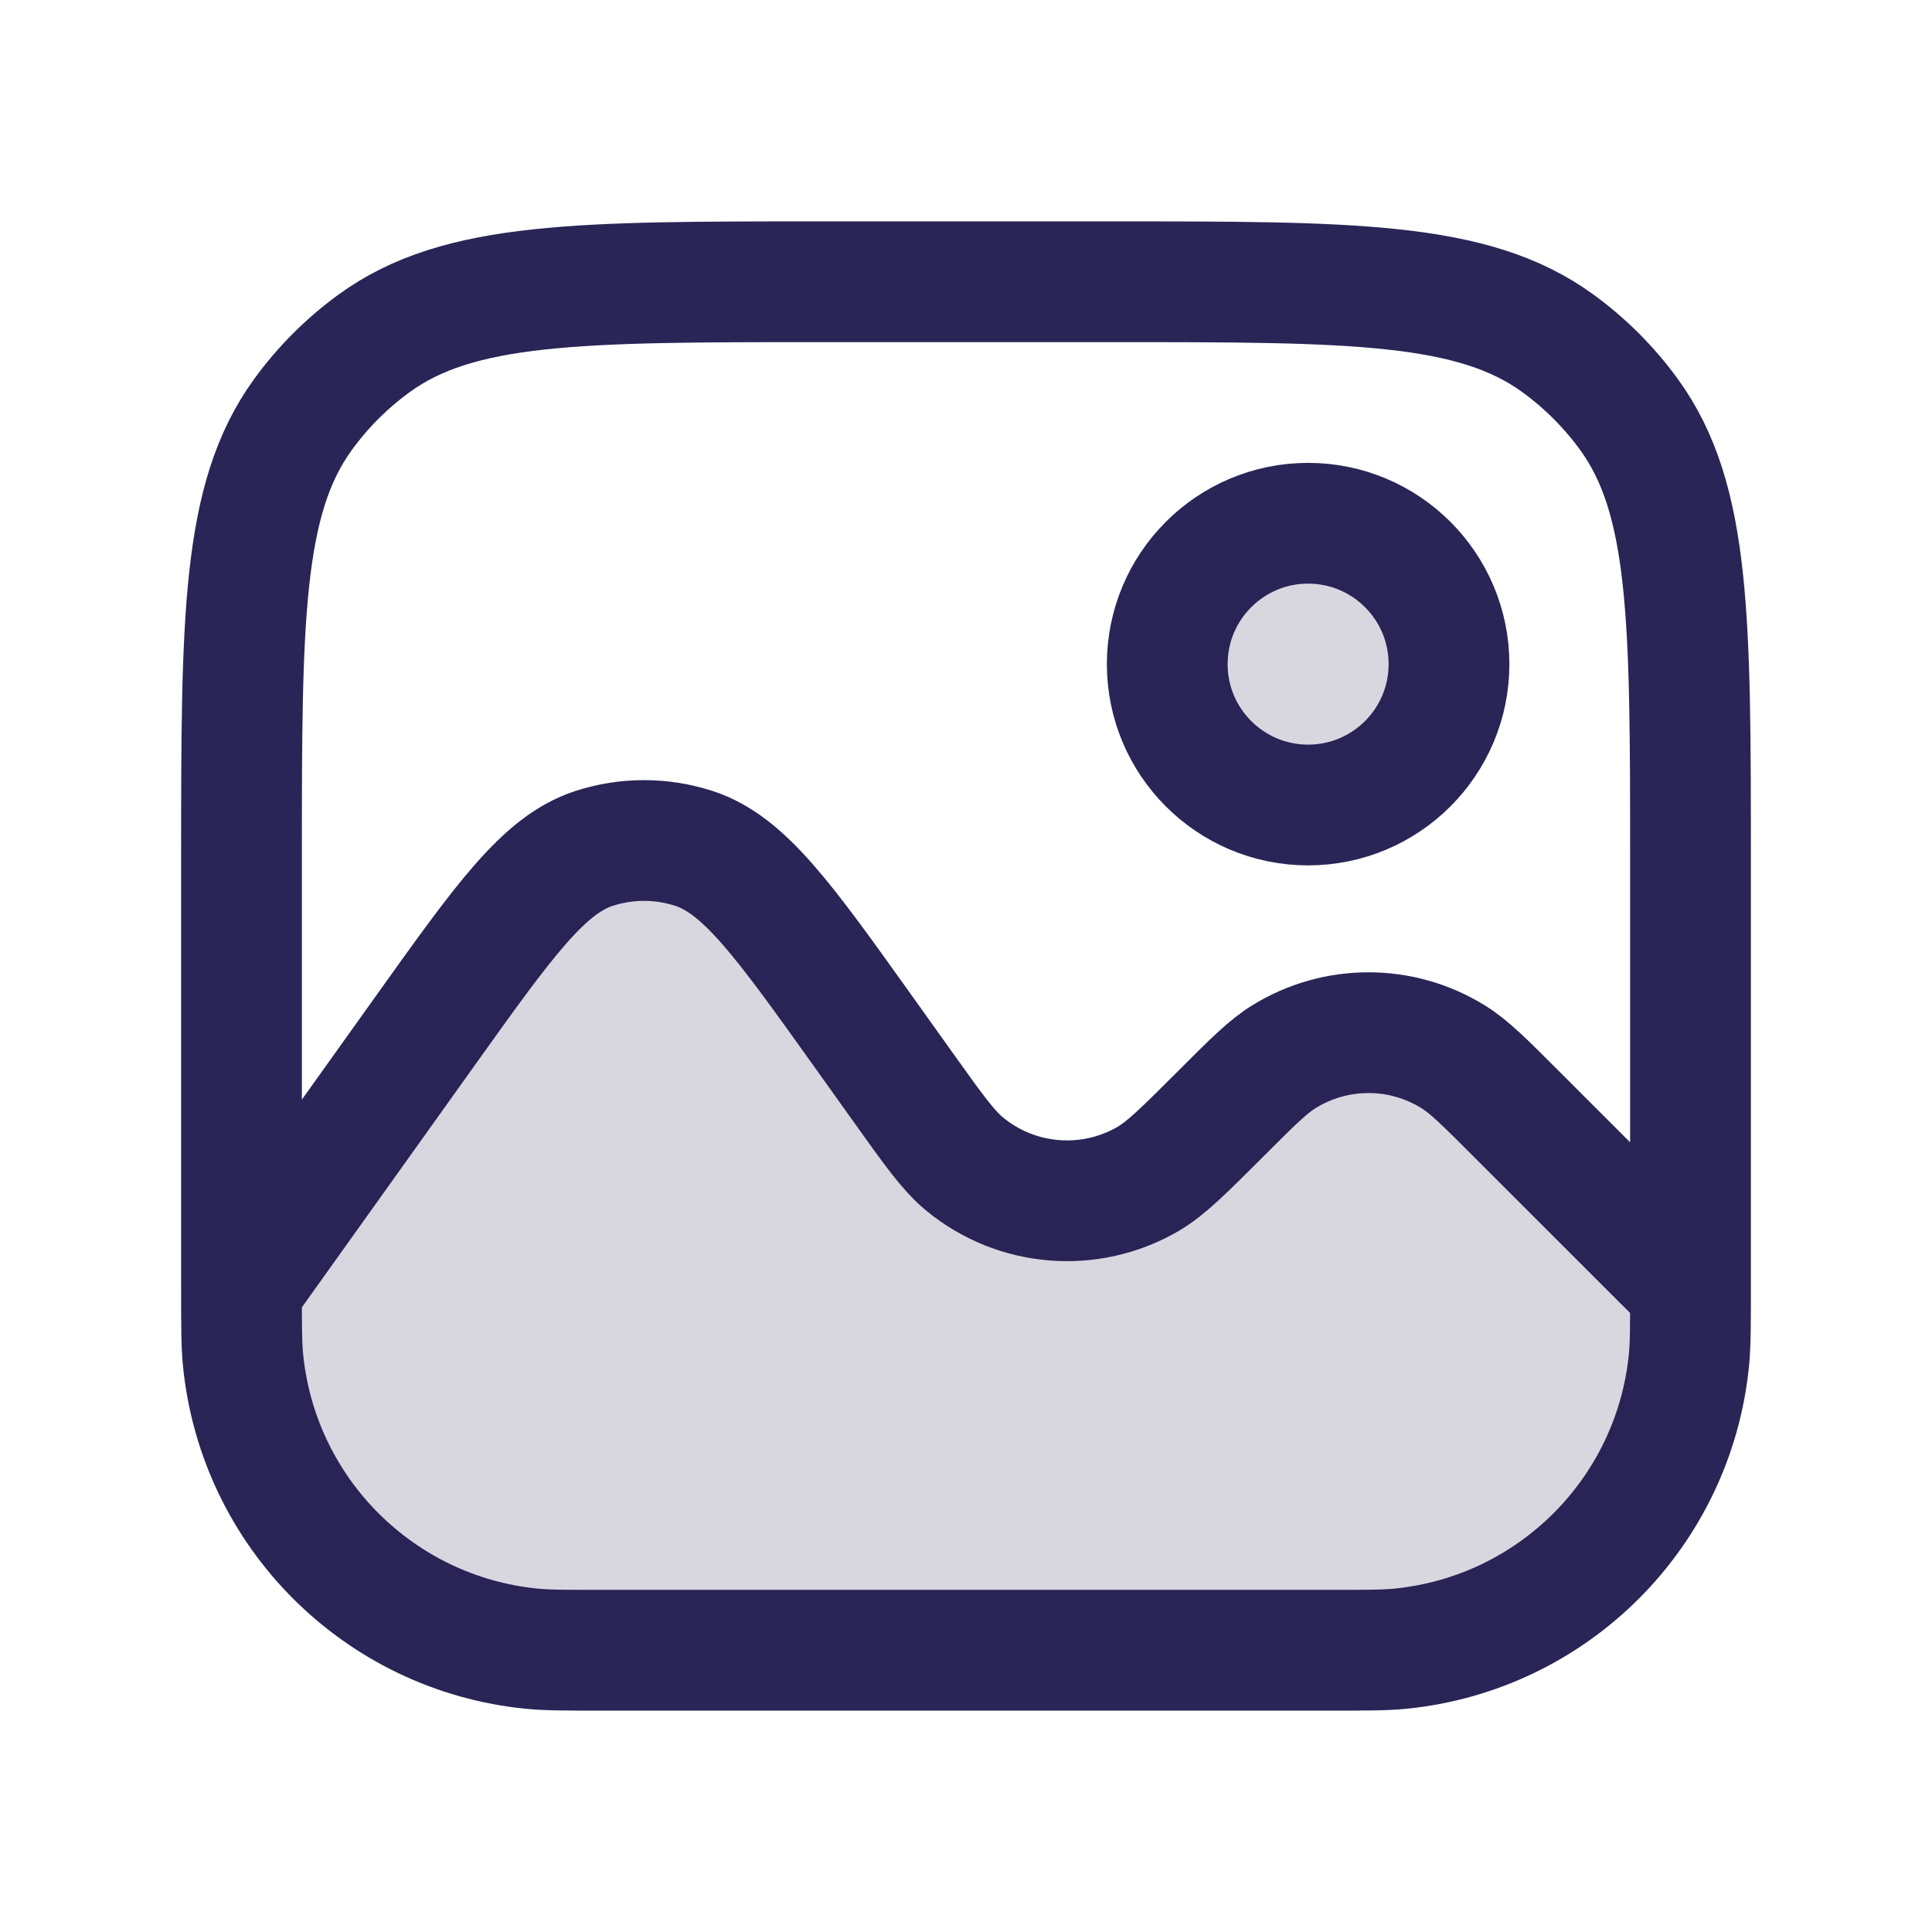
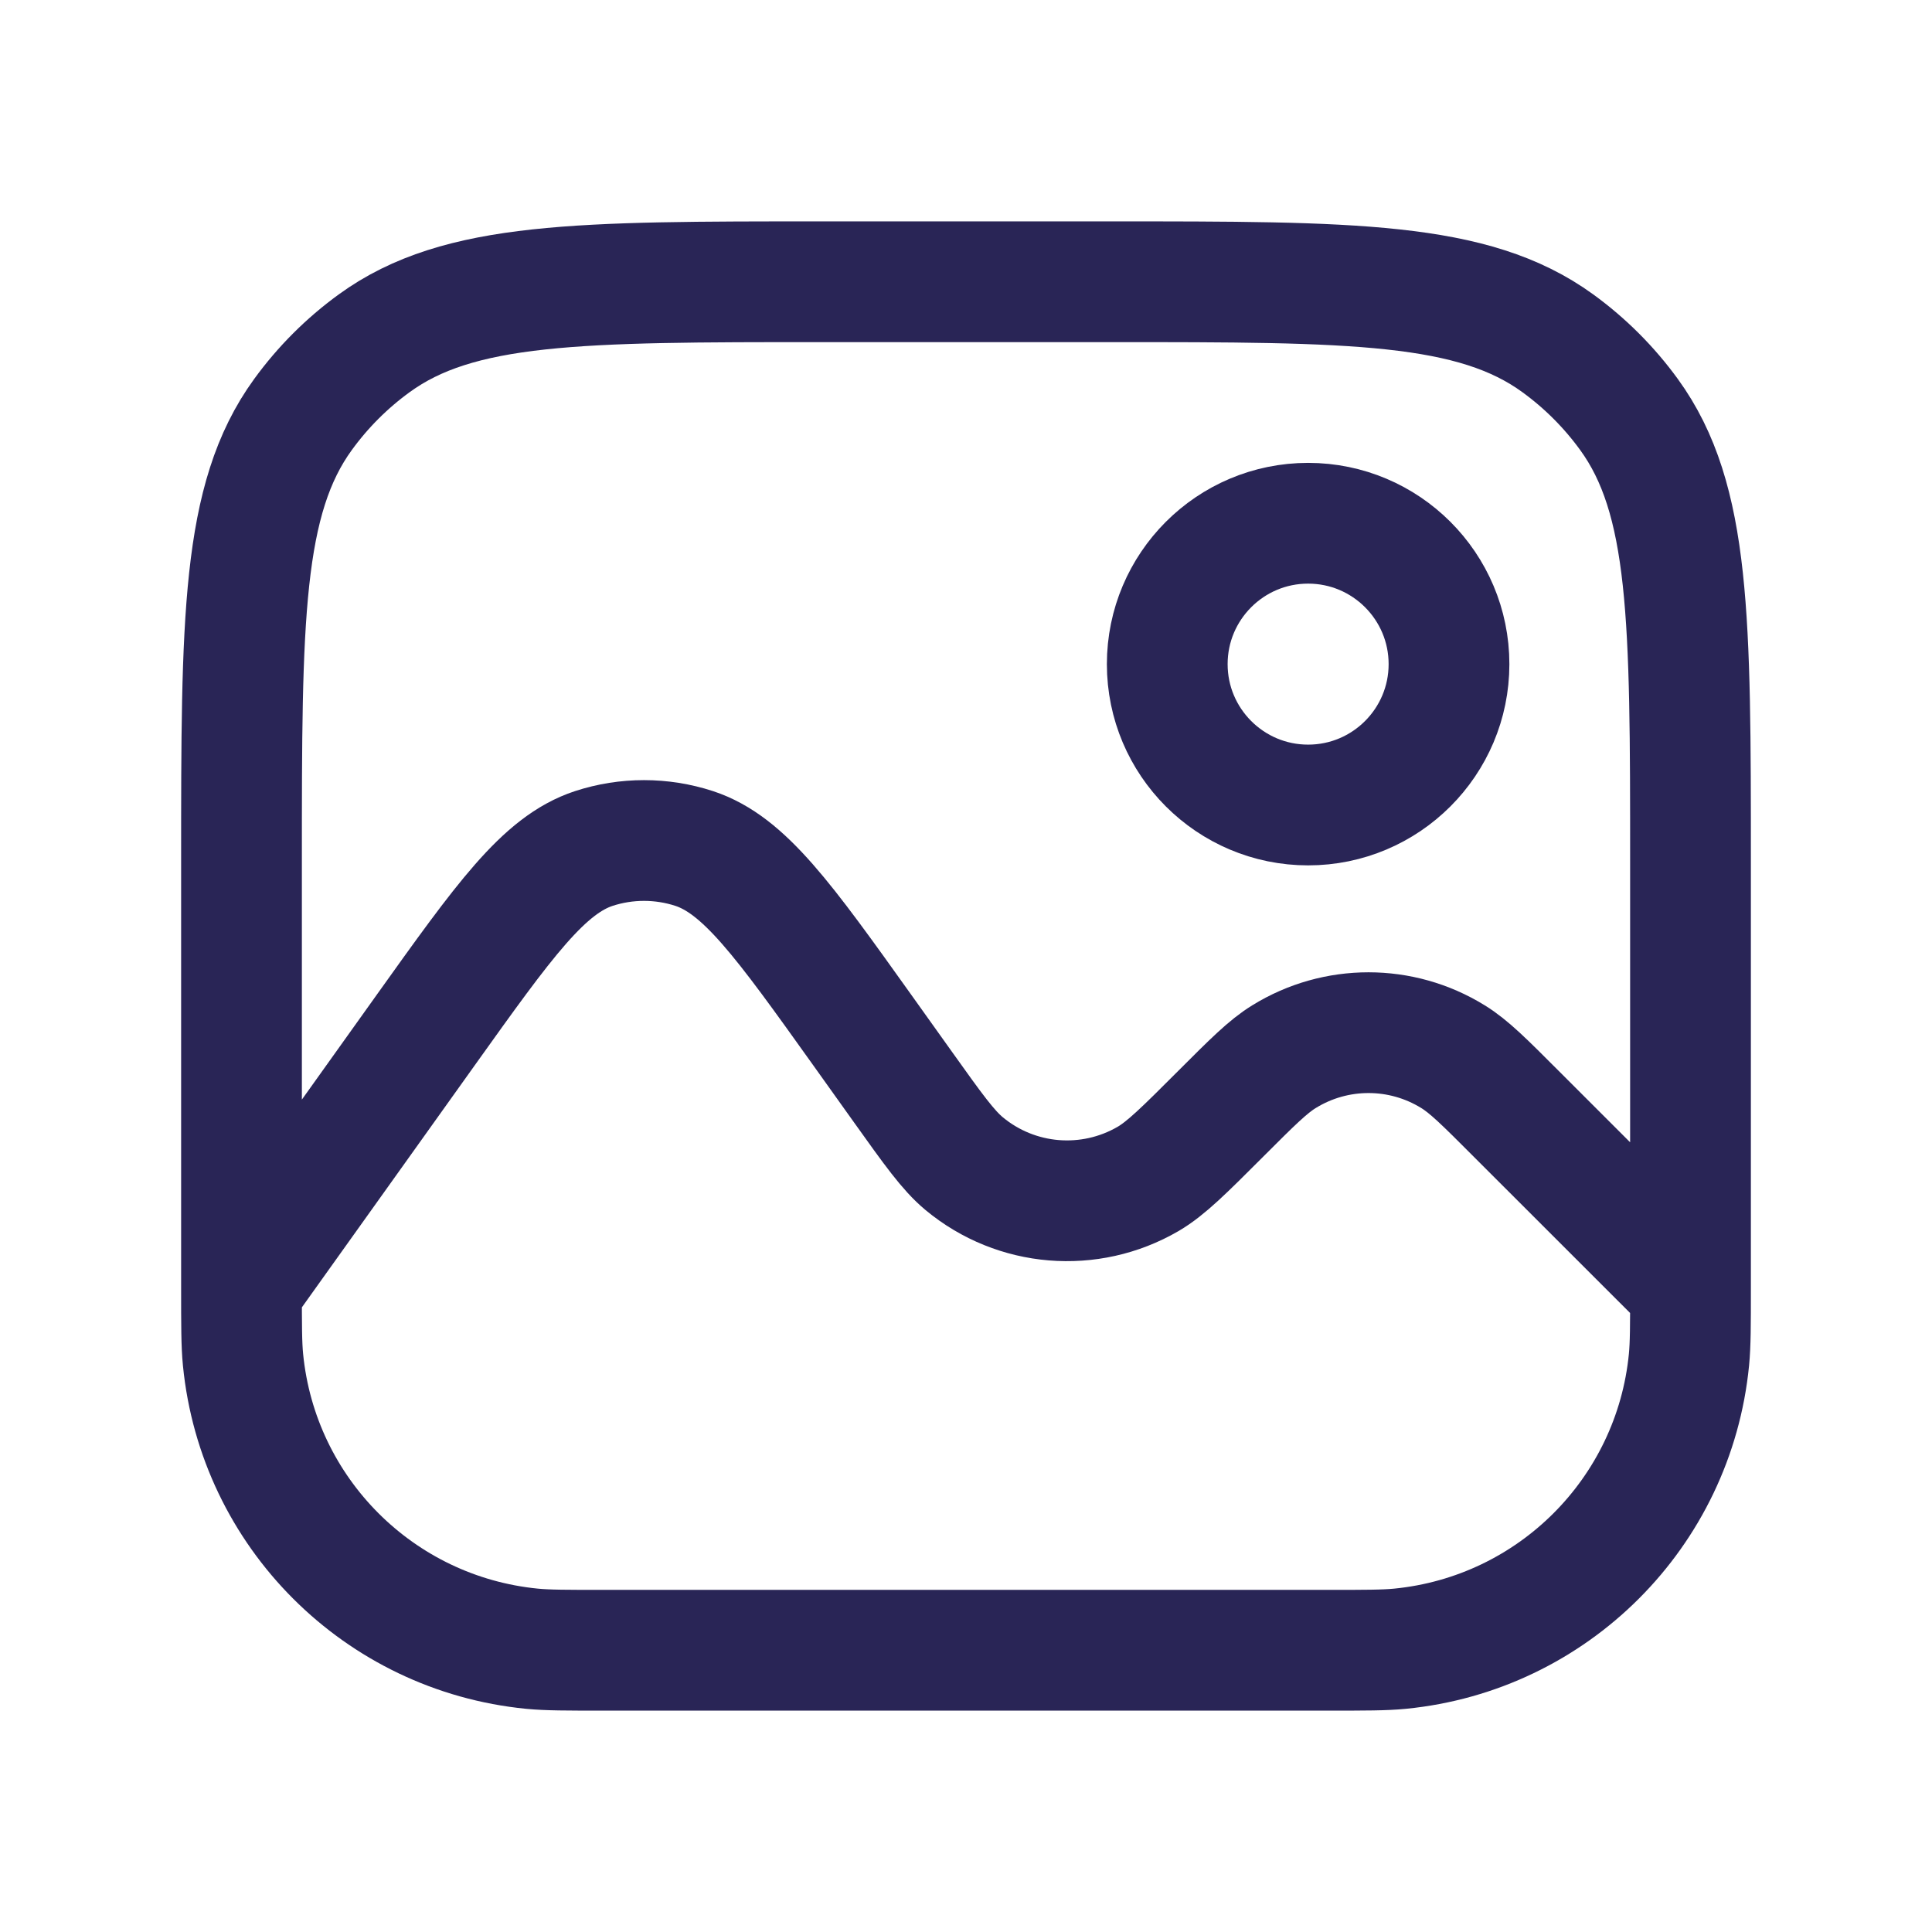
<svg xmlns="http://www.w3.org/2000/svg" width="24" height="24" viewBox="0 0 24 24" fill="none">
  <path d="M3 16V16C3 16.464 3 16.697 3.019 16.892C3.206 18.791 4.709 20.294 6.608 20.481C6.803 20.5 7.036 20.5 7.5 20.5H16.5C16.964 20.5 17.197 20.5 17.392 20.481C19.291 20.294 20.794 18.791 20.981 16.892C21 16.697 21 16.464 21 16V16M3 16V10.7C3 7.7 3 6.2 3.764 5.149C4.011 4.809 4.309 4.511 4.649 4.264C5.7 3.5 7.2 3.5 10.2 3.5H13.8C16.8 3.5 18.3 3.5 19.351 4.264C19.691 4.511 19.989 4.809 20.236 5.149C21 6.2 21 7.7 21 10.7V16M3 16L5.287 12.798C6.265 11.429 6.754 10.745 7.377 10.54C7.782 10.408 8.218 10.408 8.623 10.54C9.246 10.745 9.735 11.429 10.713 12.798L11.22 13.508C11.592 14.029 11.778 14.29 11.978 14.456C12.624 14.992 13.536 15.067 14.262 14.645C14.486 14.514 14.713 14.287 15.165 13.835V13.835C15.556 13.444 15.752 13.248 15.951 13.126C16.594 12.729 17.406 12.729 18.049 13.126C18.248 13.248 18.444 13.444 18.834 13.835L21 16M18 8.25C18 9.216 17.216 10 16.25 10C15.284 10 14.5 9.216 14.5 8.25C14.5 7.284 15.284 6.5 16.25 6.5C17.216 6.5 18 7.284 18 8.25Z" stroke="#292556" stroke-width="1.5" stroke-linejoin="round" />
-   <path d="M18 8.25C18 9.216 17.216 10 16.25 10C15.284 10 14.5 9.216 14.5 8.25C14.5 7.284 15.284 6.5 16.25 6.5C17.216 6.5 18 7.284 18 8.25Z" fill="#292556" fill-opacity="0.18" />
-   <path d="M21 16C21 16.464 21 16.697 20.981 16.892C20.794 18.791 19.291 20.294 17.392 20.481C17.197 20.5 16.964 20.5 16.5 20.5H7.5C7.036 20.5 6.803 20.5 6.608 20.481C4.709 20.294 3.206 18.791 3.019 16.892C3 16.697 3 16.464 3 16L5.287 12.798C6.265 11.429 6.754 10.745 7.377 10.54C7.782 10.408 8.218 10.408 8.623 10.54C9.246 10.745 9.735 11.429 10.713 12.798L11.22 13.508C11.592 14.029 11.778 14.29 11.978 14.456C12.624 14.992 13.536 15.067 14.262 14.645C14.486 14.514 14.713 14.287 15.165 13.835C15.556 13.444 15.752 13.248 15.951 13.126C16.594 12.729 17.406 12.729 18.049 13.126C18.248 13.248 18.444 13.444 18.834 13.835L21 16Z" fill="#292556" fill-opacity="0.18" />
</svg>